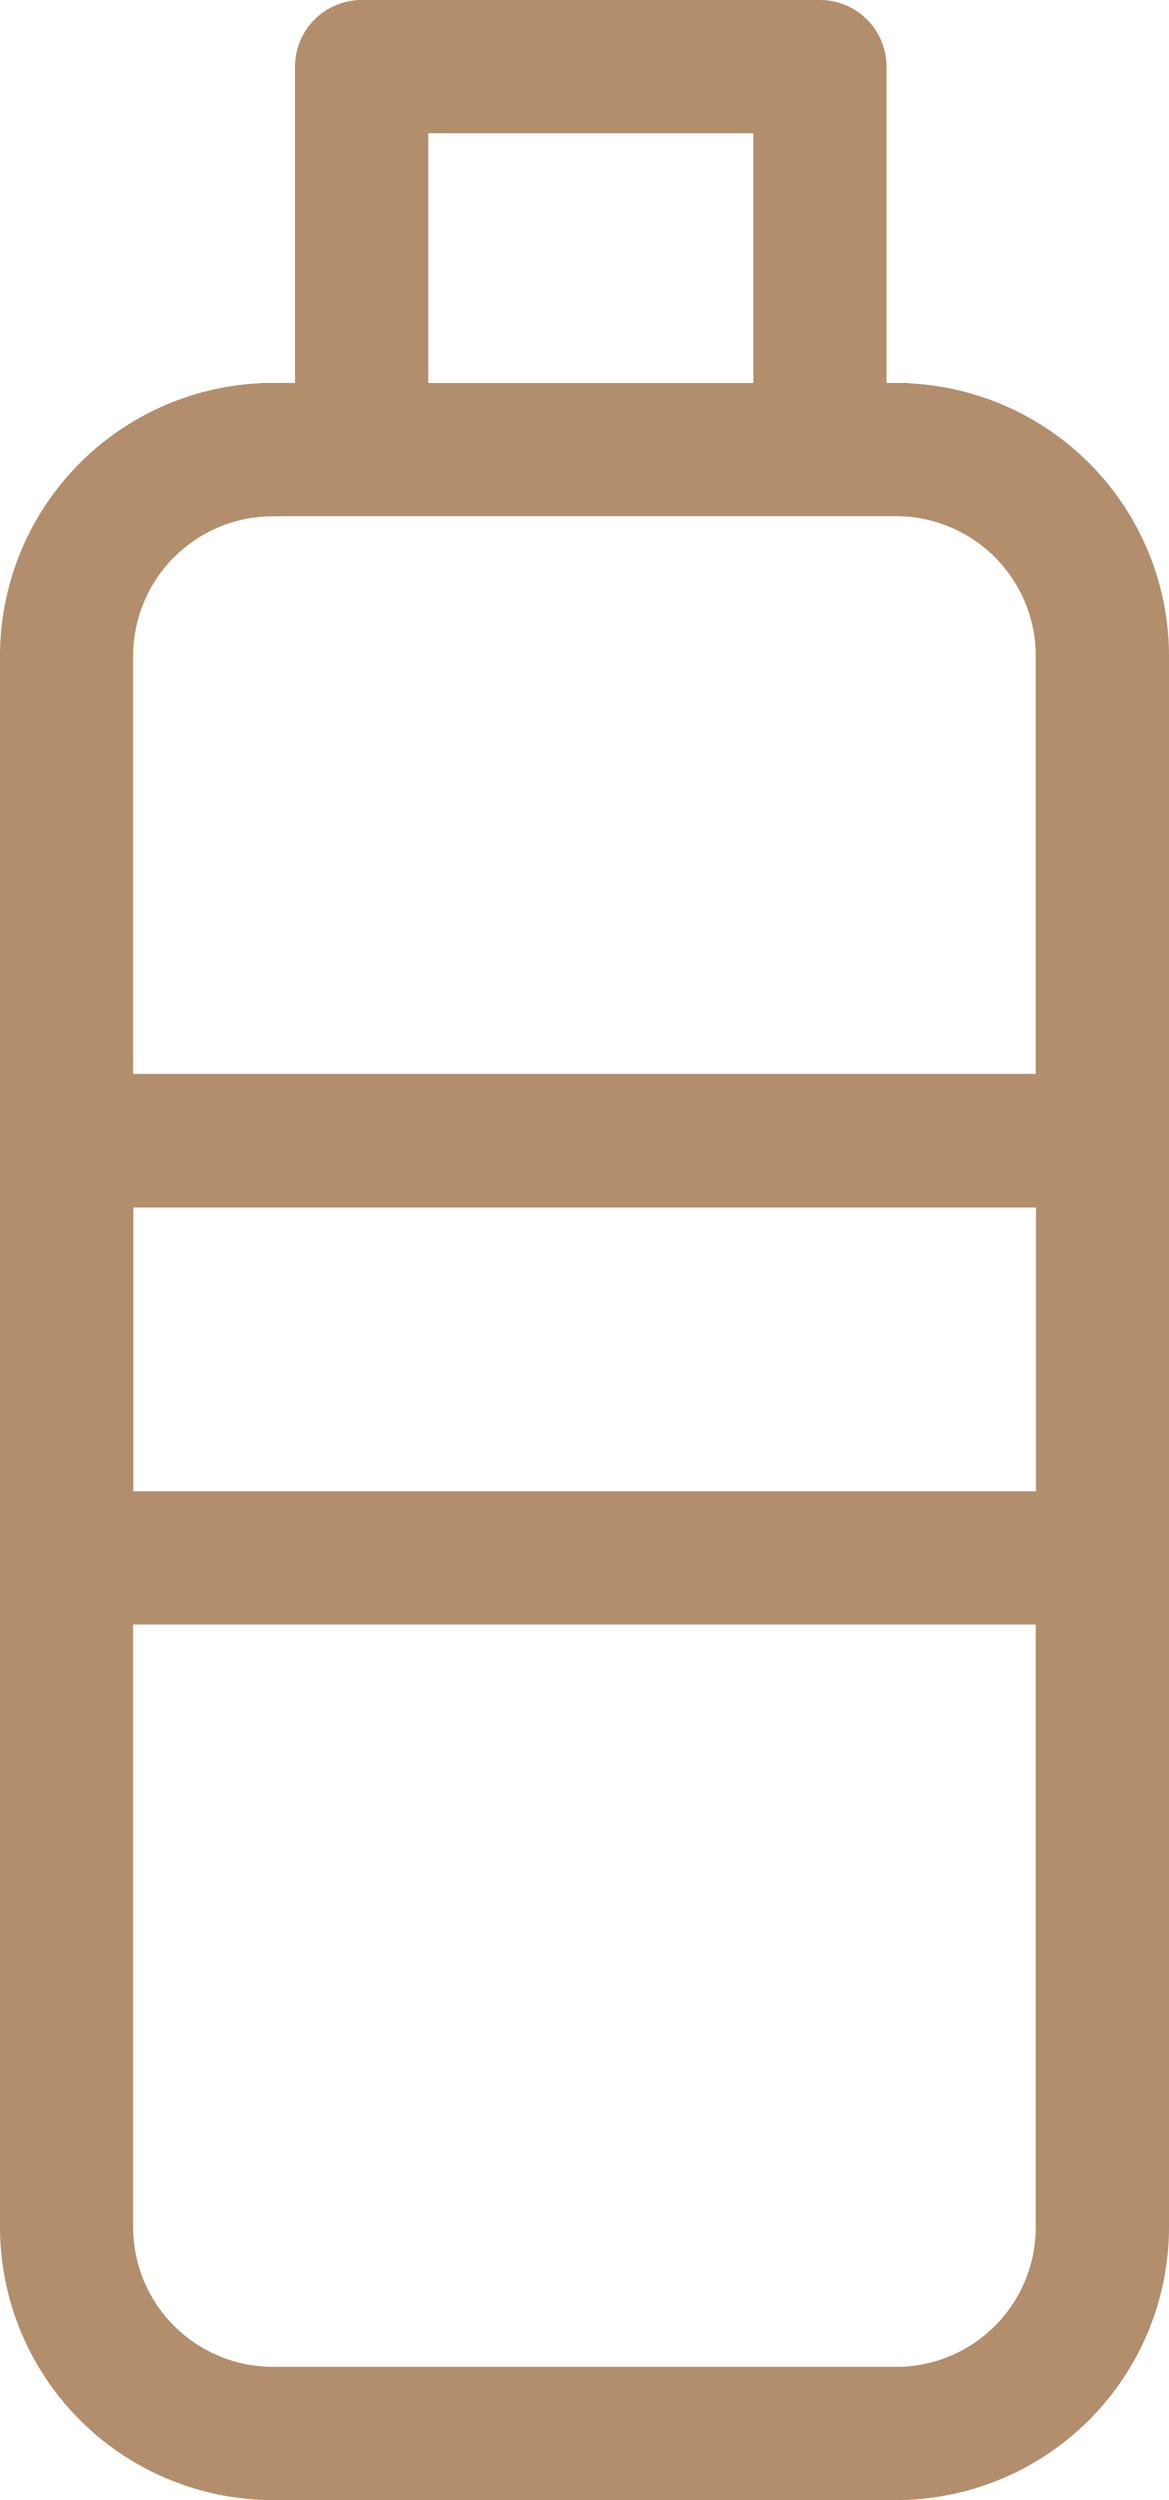
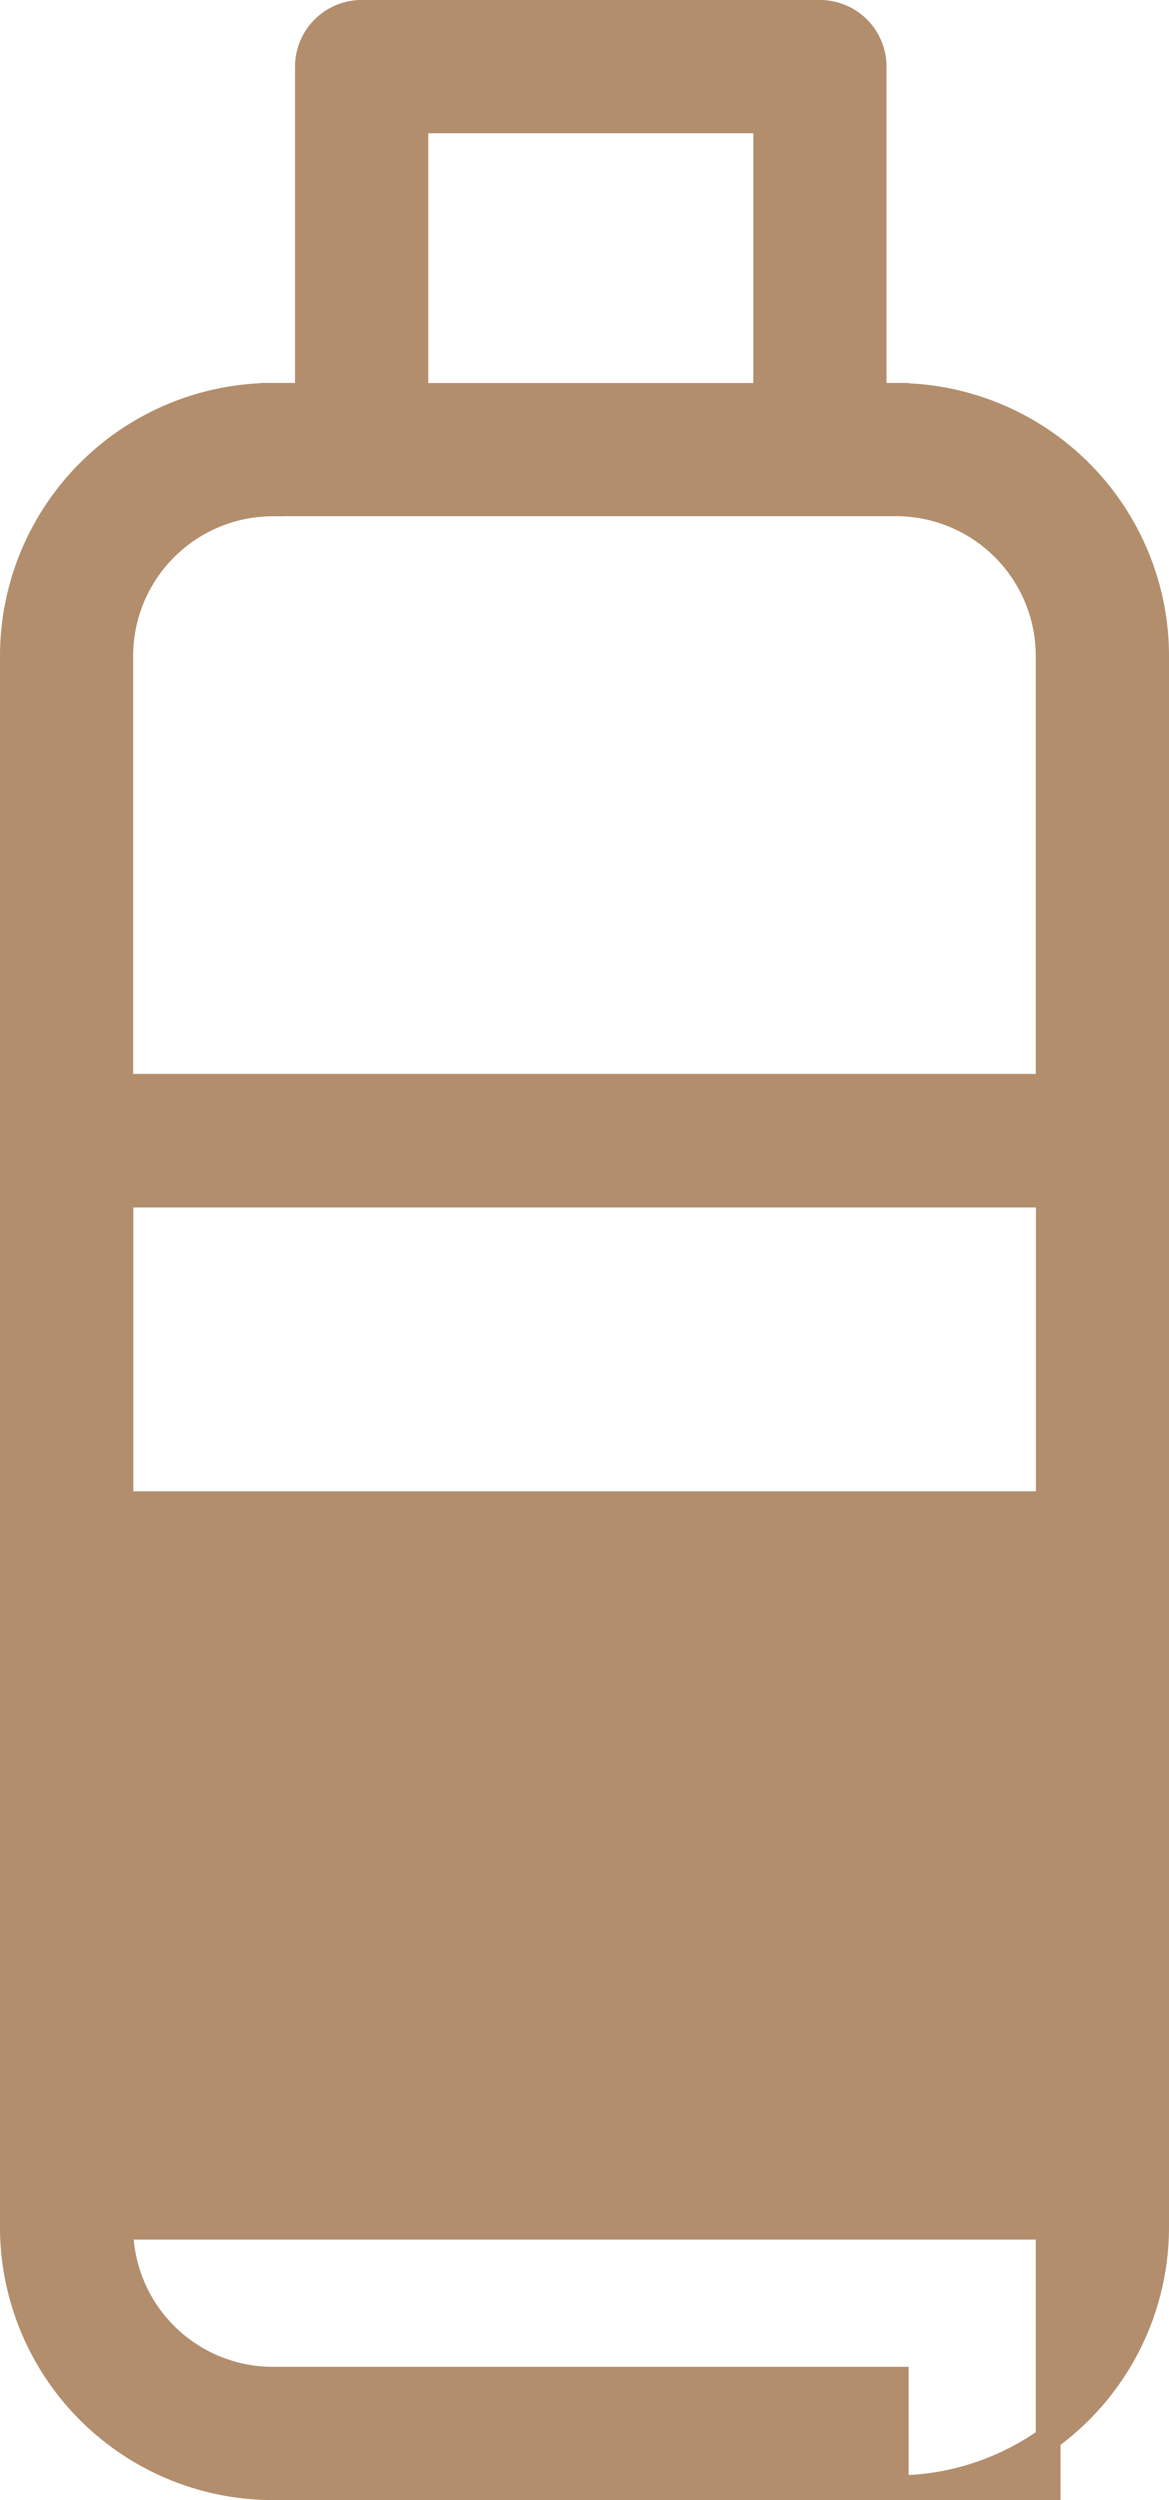
<svg xmlns="http://www.w3.org/2000/svg" width="14.169" height="30.3" viewBox="0 0 14.169 30.3">
-   <path id="icon-rooms-soap" d="M237.636,18.426h-.268V14.442a.657.657,0,0,0-.657-.657h-5.555a.658.658,0,0,0-.657.657v3.984h-.42a3.16,3.16,0,0,0-3.156,3.156V40.629a3.16,3.16,0,0,0,3.156,3.156h7.557a3.16,3.16,0,0,0,3.156-3.156V21.583a3.16,3.16,0,0,0-3.156-3.156ZM231.814,15.1h4.24v3.327h-4.24Zm-1.735,4.641h7.557a1.844,1.844,0,0,1,1.841,1.841V26.8h-11.24V21.583a1.844,1.844,0,0,1,1.842-1.841Zm9.4,12.118h-11.24v-3.74h11.24ZM237.636,42.47h-7.557a1.844,1.844,0,0,1-1.842-1.842V33.174h11.24v7.455a1.844,1.844,0,0,1-1.841,1.842Z" transform="translate(-226.773 -13.635)" fill="#b28e6d" stroke="#b28e6d" stroke-width="0.3" />
+   <path id="icon-rooms-soap" d="M237.636,18.426h-.268V14.442a.657.657,0,0,0-.657-.657h-5.555a.658.658,0,0,0-.657.657v3.984h-.42a3.16,3.16,0,0,0-3.156,3.156V40.629a3.16,3.16,0,0,0,3.156,3.156h7.557a3.16,3.16,0,0,0,3.156-3.156V21.583a3.16,3.16,0,0,0-3.156-3.156ZM231.814,15.1h4.24v3.327h-4.24Zm-1.735,4.641h7.557a1.844,1.844,0,0,1,1.841,1.841V26.8h-11.24V21.583a1.844,1.844,0,0,1,1.842-1.841Zm9.4,12.118h-11.24v-3.74h11.24ZM237.636,42.47h-7.557a1.844,1.844,0,0,1-1.842-1.842h11.24v7.455a1.844,1.844,0,0,1-1.841,1.842Z" transform="translate(-226.773 -13.635)" fill="#b28e6d" stroke="#b28e6d" stroke-width="0.3" />
</svg>